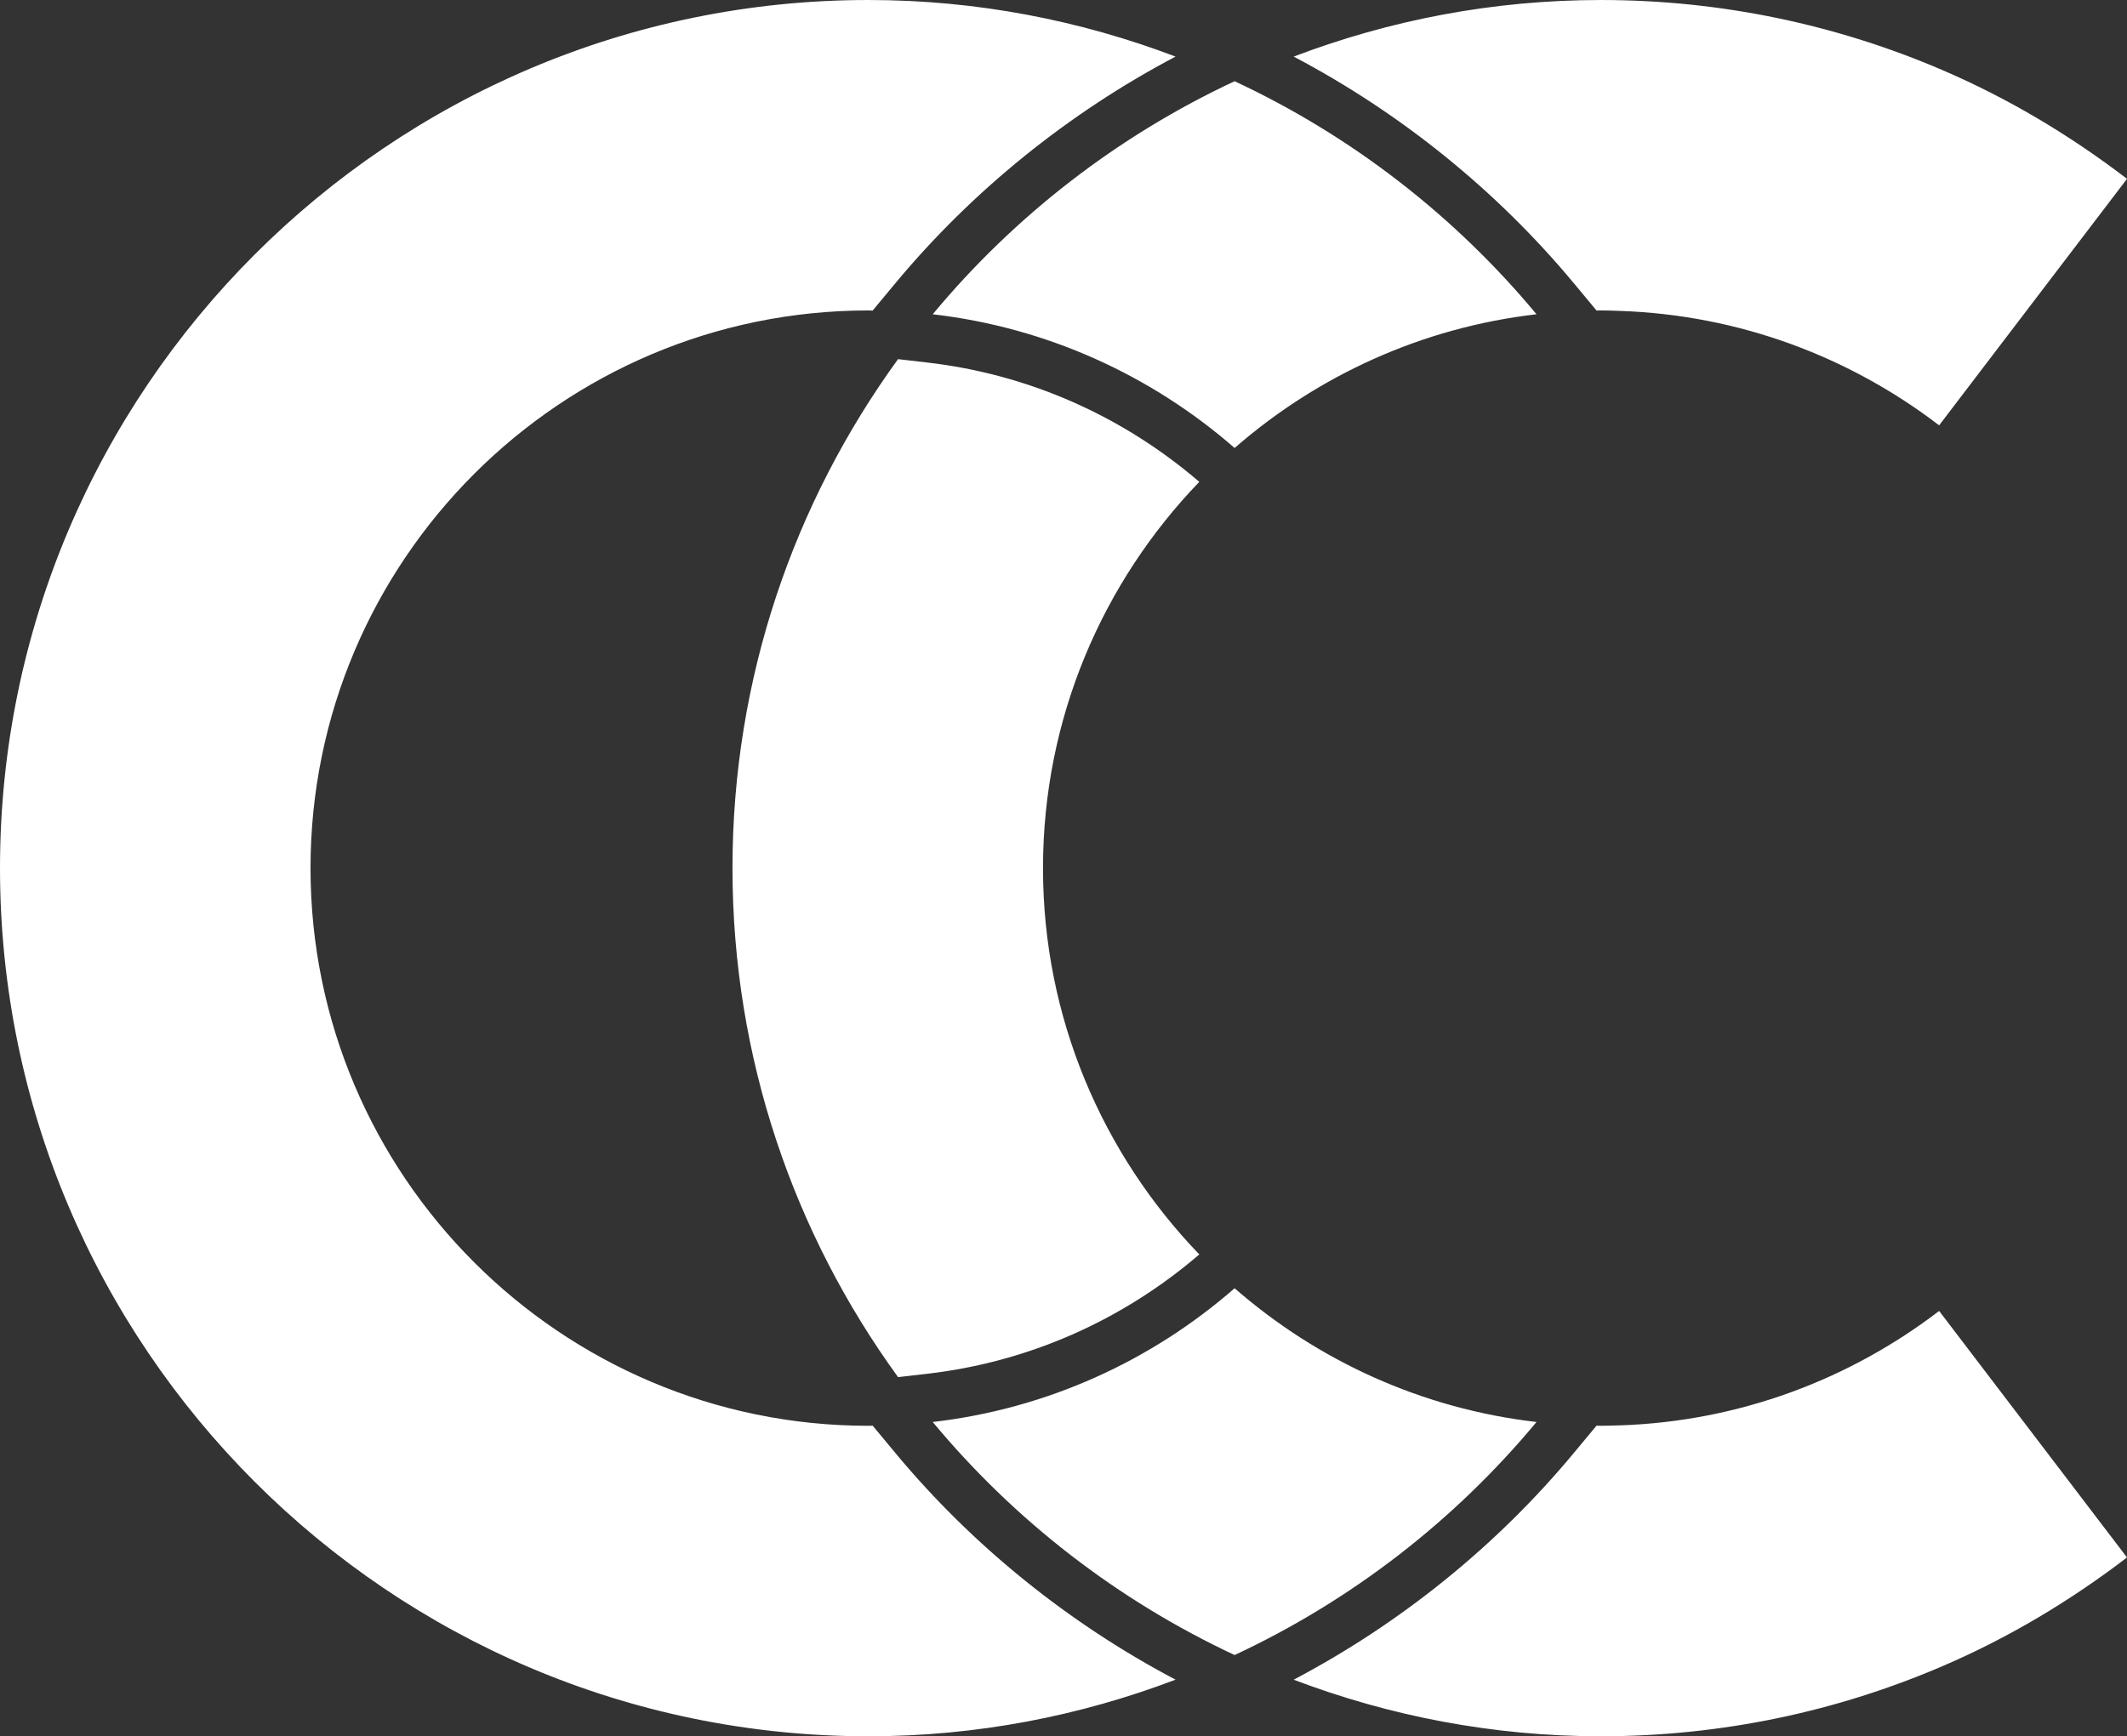
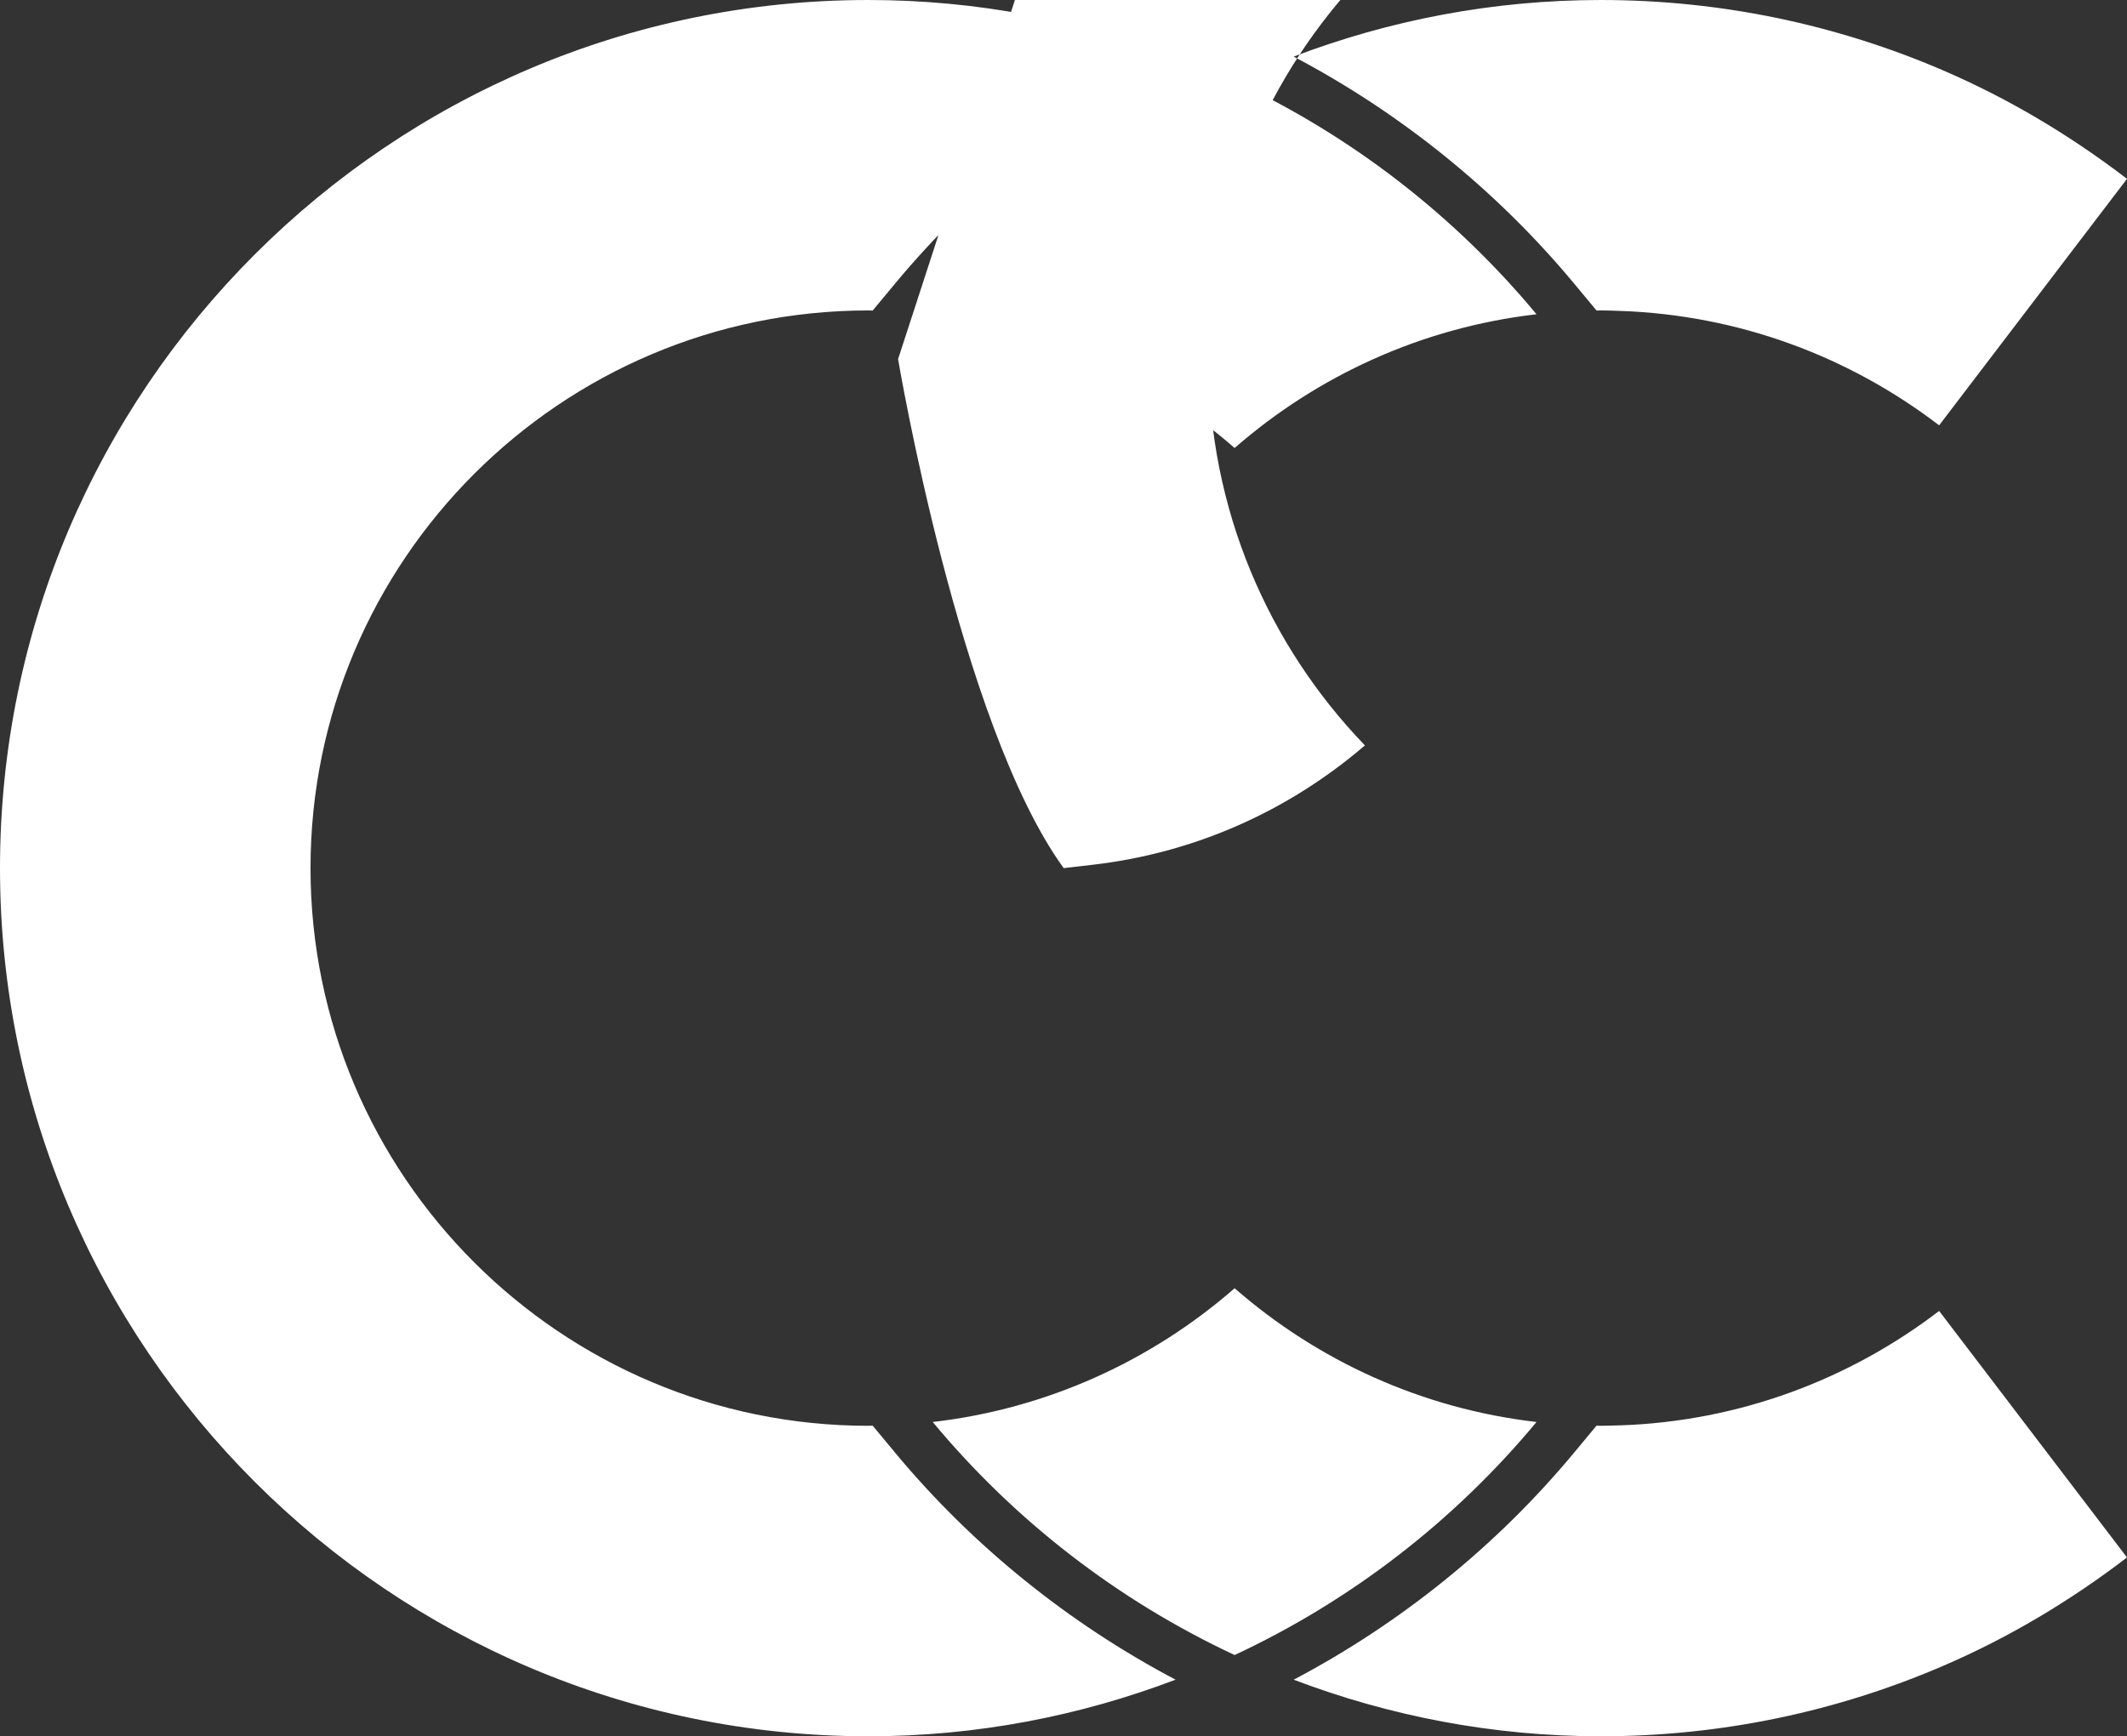
<svg xmlns="http://www.w3.org/2000/svg" id="a" data-name="Layer 1" width="300mm" height="244.96mm" viewBox="0 0 850.39 694.37">
  <rect x="0" y="0" width="850.39" height="694.37" fill="#333333" stroke="none" />
  <defs>
    <style>
      .b {
        fill: #fff;
        stroke-width: 0px;
      }
    </style>
  </defs>
-   <path class="b" d="M629.23,113.27c-30.82-37.1-69.32-68.15-112.01-90.64,38.22-14.53,79.56-22.63,122.81-22.63,48.53,0,94.73,10.04,136.71,28.09,26.45,11.38,51.06,26.13,73.65,43.43l-75.11,98.58c-35.72-27.34-79.82-44.17-127.79-45.77-2.48-.07-4.95-.19-7.46-.19-.58,0-1.14.05-1.72.05l-9.08-10.93M647.49,570.02c-2.48.07-4.96.18-7.47.18-.57,0-1.14-.05-1.72-.05l-9.07,10.92c-30.82,37.11-69.3,68.17-112.01,90.67,38.22,14.52,79.56,22.63,122.81,22.63,48.53,0,94.73-10.03,136.72-28.1,26.46-11.37,51.06-26.13,73.64-43.41l-75.11-98.59c-35.72,27.34-79.82,44.18-127.79,45.77M357.98,581.08l-9.08-10.93c-.57,0-1.14.05-1.71.05-122.98,0-223.04-100.04-223.04-223.02s100.06-223.03,223.04-223.03c.57,0,1.14.05,1.7.05l9.08-10.93c30.84-37.1,69.33-68.14,112.03-90.64C431.78,8.11,390.43,0,347.19,0,155.74,0,0,155.74,0,347.18s155.74,347.19,347.19,347.19c43.24,0,84.6-8.11,122.81-22.64-42.71-22.5-81.2-53.55-112.03-90.65M359.06,143.61c-41.59,57.25-66.21,127.56-66.21,203.57s24.62,146.31,66.21,203.56l11.62-1.34c40.3-4.65,77.87-21.17,108.81-47.73-38.63-40.11-62.49-94.54-62.49-154.48s23.86-114.38,62.49-154.49c-30.95-26.55-68.52-43.08-108.82-47.73l-11.61-1.34ZM614.3,125.67c-32.66-39.32-73.85-71.3-120.69-93.19-46.83,21.89-88.02,53.87-120.7,93.19,45.91,5.31,87.59,24.6,120.7,53.48,33.12-28.88,74.8-48.18,120.69-53.48ZM372.91,568.68c32.67,39.34,73.88,71.31,120.7,93.2,46.85-21.89,88.03-53.86,120.7-93.2-45.89-5.3-87.58-24.58-120.7-53.49-33.11,28.91-74.8,48.19-120.7,53.49ZM614.3,125.67c-32.66-39.32-73.85-71.3-120.69-93.19-46.83,21.89-88.02,53.87-120.7,93.19,45.91,5.31,87.59,24.6,120.7,53.48,33.12-28.88,74.8-48.18,120.69-53.48ZM493.61,32.49c-46.83,21.89-88.02,53.87-120.7,93.19,45.91,5.31,87.59,24.6,120.7,53.48,33.12-28.88,74.8-48.18,120.69-53.48-32.66-39.32-73.85-71.3-120.69-93.19M372.91,568.68c32.67,39.34,73.88,71.31,120.7,93.2,46.85-21.89,88.03-53.86,120.7-93.2-45.89-5.3-87.58-24.58-120.7-53.49-33.11,28.91-74.8,48.19-120.7,53.49ZM493.61,515.19c-33.11,28.91-74.8,48.19-120.7,53.49,32.67,39.34,73.88,71.31,120.7,93.2,46.85-21.89,88.03-53.86,120.7-93.2-45.89-5.3-87.58-24.58-120.7-53.49" />
+   <path class="b" d="M629.23,113.27c-30.82-37.1-69.32-68.15-112.01-90.64,38.22-14.53,79.56-22.63,122.81-22.63,48.53,0,94.73,10.04,136.71,28.09,26.45,11.38,51.06,26.13,73.65,43.43l-75.11,98.58c-35.72-27.34-79.82-44.17-127.79-45.77-2.48-.07-4.95-.19-7.46-.19-.58,0-1.14.05-1.72.05l-9.08-10.93M647.49,570.02c-2.48.07-4.96.18-7.47.18-.57,0-1.14-.05-1.72-.05l-9.07,10.92c-30.82,37.11-69.3,68.17-112.01,90.67,38.22,14.52,79.56,22.63,122.81,22.63,48.53,0,94.73-10.03,136.72-28.1,26.46-11.37,51.06-26.13,73.64-43.41l-75.11-98.59c-35.72,27.34-79.82,44.18-127.79,45.77M357.98,581.08l-9.08-10.93c-.57,0-1.14.05-1.71.05-122.98,0-223.04-100.04-223.04-223.02s100.06-223.03,223.04-223.03c.57,0,1.14.05,1.7.05l9.08-10.93c30.84-37.1,69.33-68.14,112.03-90.64C431.78,8.11,390.43,0,347.19,0,155.74,0,0,155.74,0,347.18s155.74,347.19,347.19,347.19c43.24,0,84.6-8.11,122.81-22.64-42.71-22.5-81.2-53.55-112.03-90.65M359.06,143.61s24.62,146.31,66.21,203.56l11.62-1.34c40.3-4.65,77.87-21.17,108.81-47.73-38.63-40.11-62.49-94.54-62.49-154.48s23.86-114.38,62.49-154.49c-30.95-26.55-68.52-43.08-108.82-47.73l-11.61-1.34ZM614.3,125.67c-32.66-39.32-73.85-71.3-120.69-93.19-46.83,21.89-88.02,53.87-120.7,93.19,45.91,5.31,87.59,24.6,120.7,53.48,33.12-28.88,74.8-48.18,120.69-53.48ZM372.91,568.68c32.67,39.34,73.88,71.31,120.7,93.2,46.85-21.89,88.03-53.86,120.7-93.2-45.89-5.3-87.58-24.58-120.7-53.49-33.11,28.91-74.8,48.19-120.7,53.49ZM614.3,125.67c-32.66-39.32-73.85-71.3-120.69-93.19-46.83,21.89-88.02,53.87-120.7,93.19,45.91,5.31,87.59,24.6,120.7,53.48,33.12-28.88,74.8-48.18,120.69-53.48ZM493.61,32.49c-46.83,21.89-88.02,53.87-120.7,93.19,45.91,5.31,87.59,24.6,120.7,53.48,33.12-28.88,74.8-48.18,120.69-53.48-32.66-39.32-73.85-71.3-120.69-93.19M372.91,568.68c32.67,39.34,73.88,71.31,120.7,93.2,46.85-21.89,88.03-53.86,120.7-93.2-45.89-5.3-87.58-24.58-120.7-53.49-33.11,28.91-74.8,48.19-120.7,53.49ZM493.61,515.19c-33.11,28.91-74.8,48.19-120.7,53.49,32.67,39.34,73.88,71.31,120.7,93.2,46.85-21.89,88.03-53.86,120.7-93.2-45.89-5.3-87.58-24.58-120.7-53.49" />
</svg>